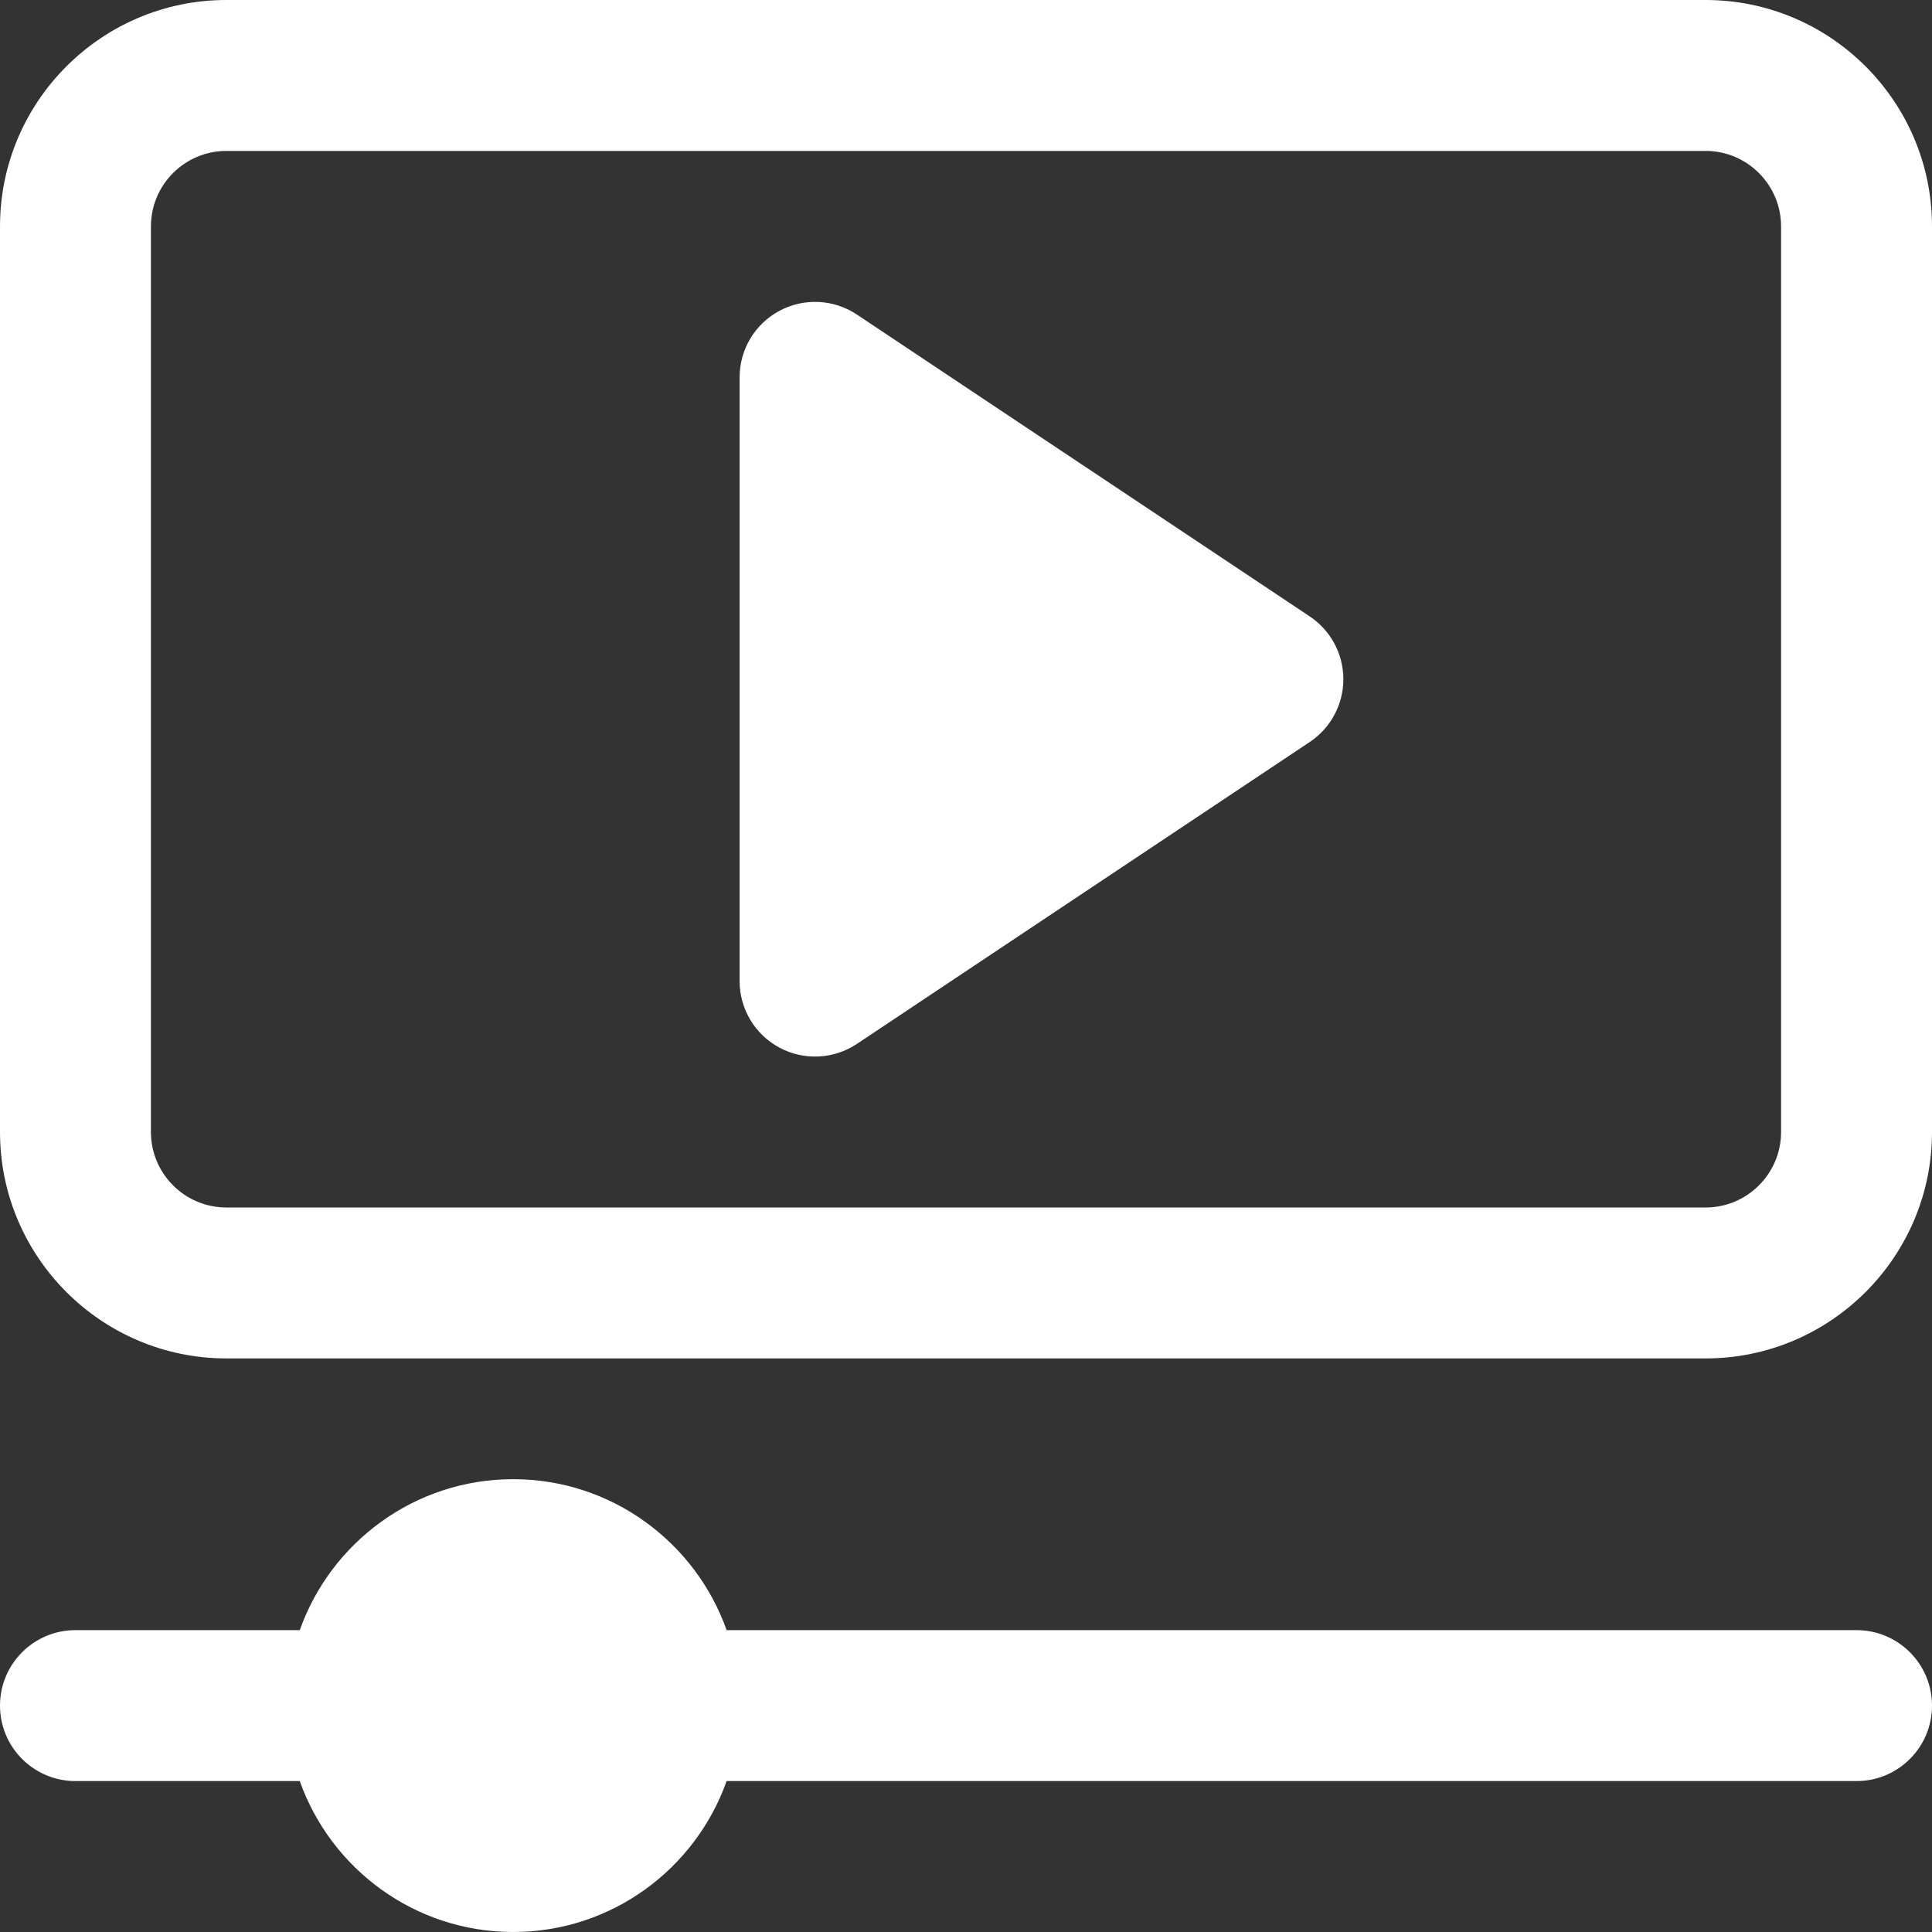
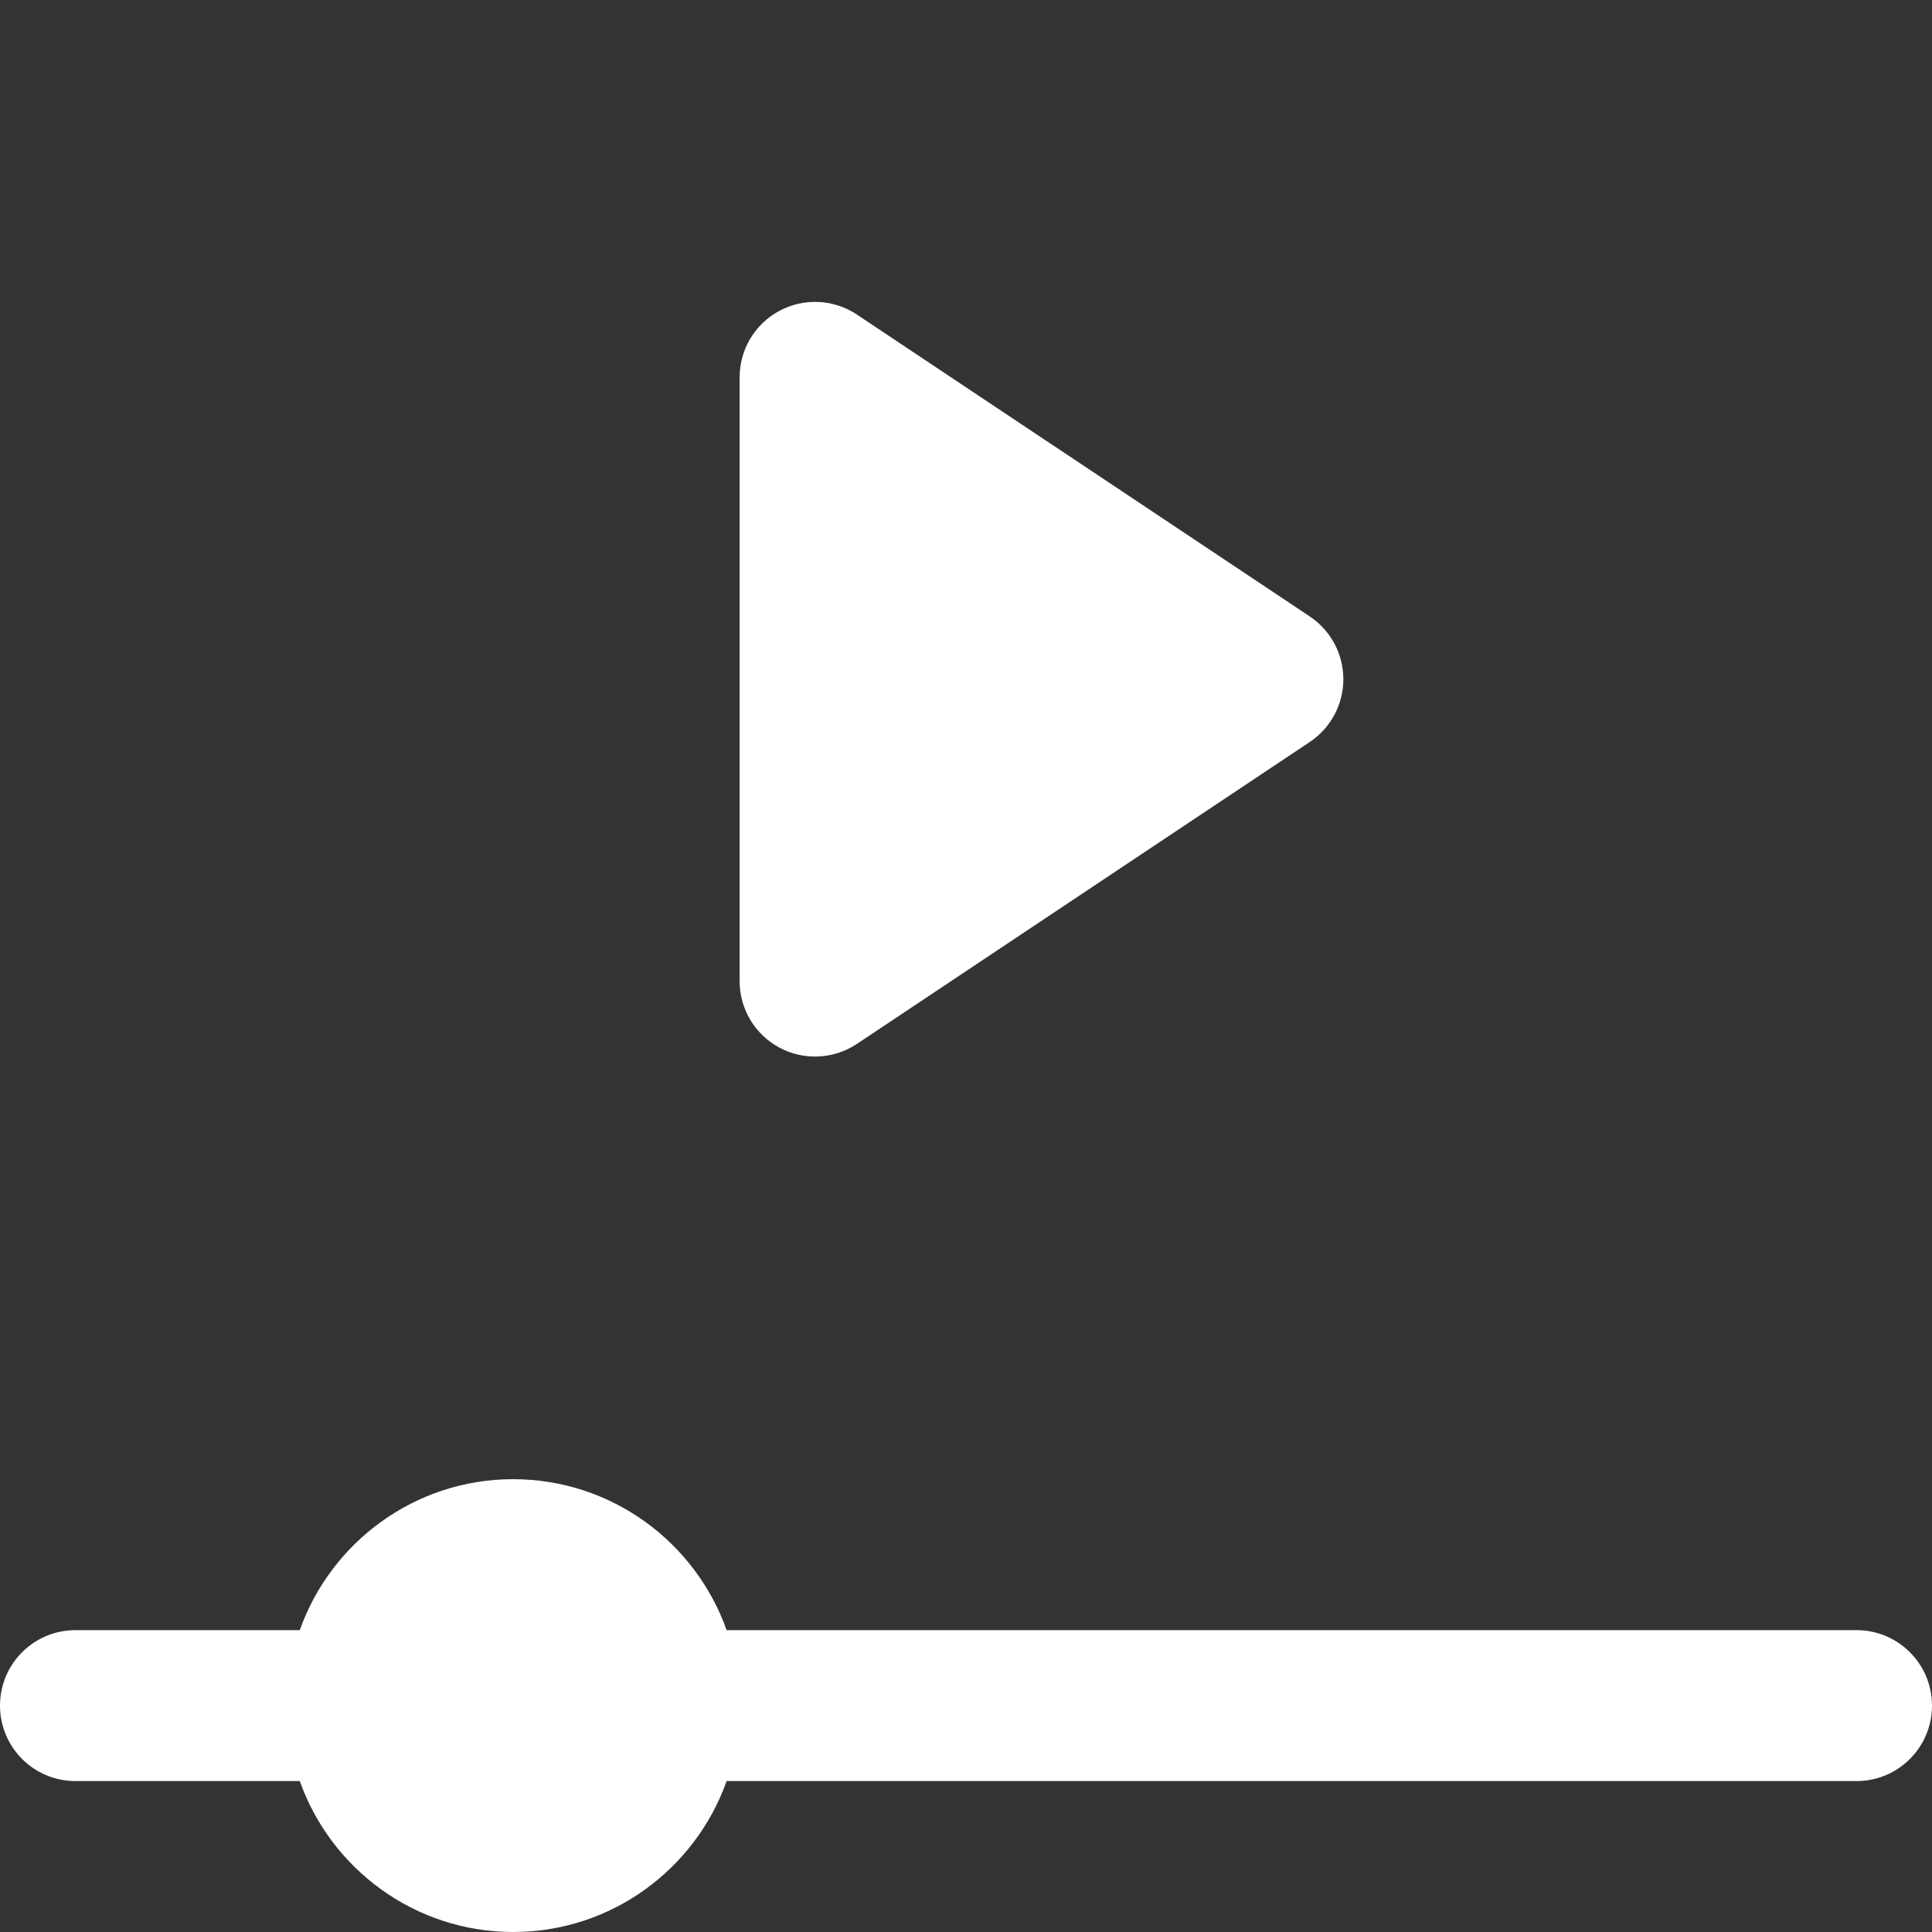
<svg xmlns="http://www.w3.org/2000/svg" width="50" height="50" viewBox="0 0 50 50" fill="none">
  <rect x="0" y="0" width="50" height="50" fill="#333333" stroke="none" />
  <path d="M33.896 15.953L22.177 8.141C21.578 7.741 20.807 7.704 20.172 8.044C19.537 8.383 19.141 9.045 19.141 9.766V25.391C19.141 26.111 19.537 26.773 20.172 27.113C20.806 27.452 21.576 27.416 22.177 27.016L33.896 19.203C34.439 18.841 34.766 18.231 34.766 17.578C34.766 16.925 34.439 16.315 33.896 15.953Z" fill="white" />
-   <path d="M44.141 0H5.859C2.629 0 0 2.629 0 5.859V29.297C0 32.528 2.629 35.156 5.859 35.156H44.141C47.371 35.156 50 32.528 50 29.297V5.859C50 2.629 47.371 0 44.141 0ZM46.094 29.297C46.094 30.374 45.218 31.25 44.141 31.25H5.859C4.782 31.25 3.906 30.374 3.906 29.297V5.859C3.906 4.782 4.782 3.906 5.859 3.906H44.141C45.218 3.906 46.094 4.782 46.094 5.859V29.297Z" fill="white" />
  <path d="M48.047 42.188H18.805C17.998 39.914 15.827 38.281 13.281 38.281C10.735 38.281 8.564 39.914 7.758 42.188H1.953C0.874 42.188 0 43.062 0 44.141C0 45.219 0.874 46.094 1.953 46.094H7.758C8.564 48.367 10.735 50 13.281 50C15.827 50 17.998 48.367 18.805 46.094H48.047C49.126 46.094 50 45.219 50 44.141C50 43.062 49.126 42.188 48.047 42.188Z" fill="white" />
</svg>